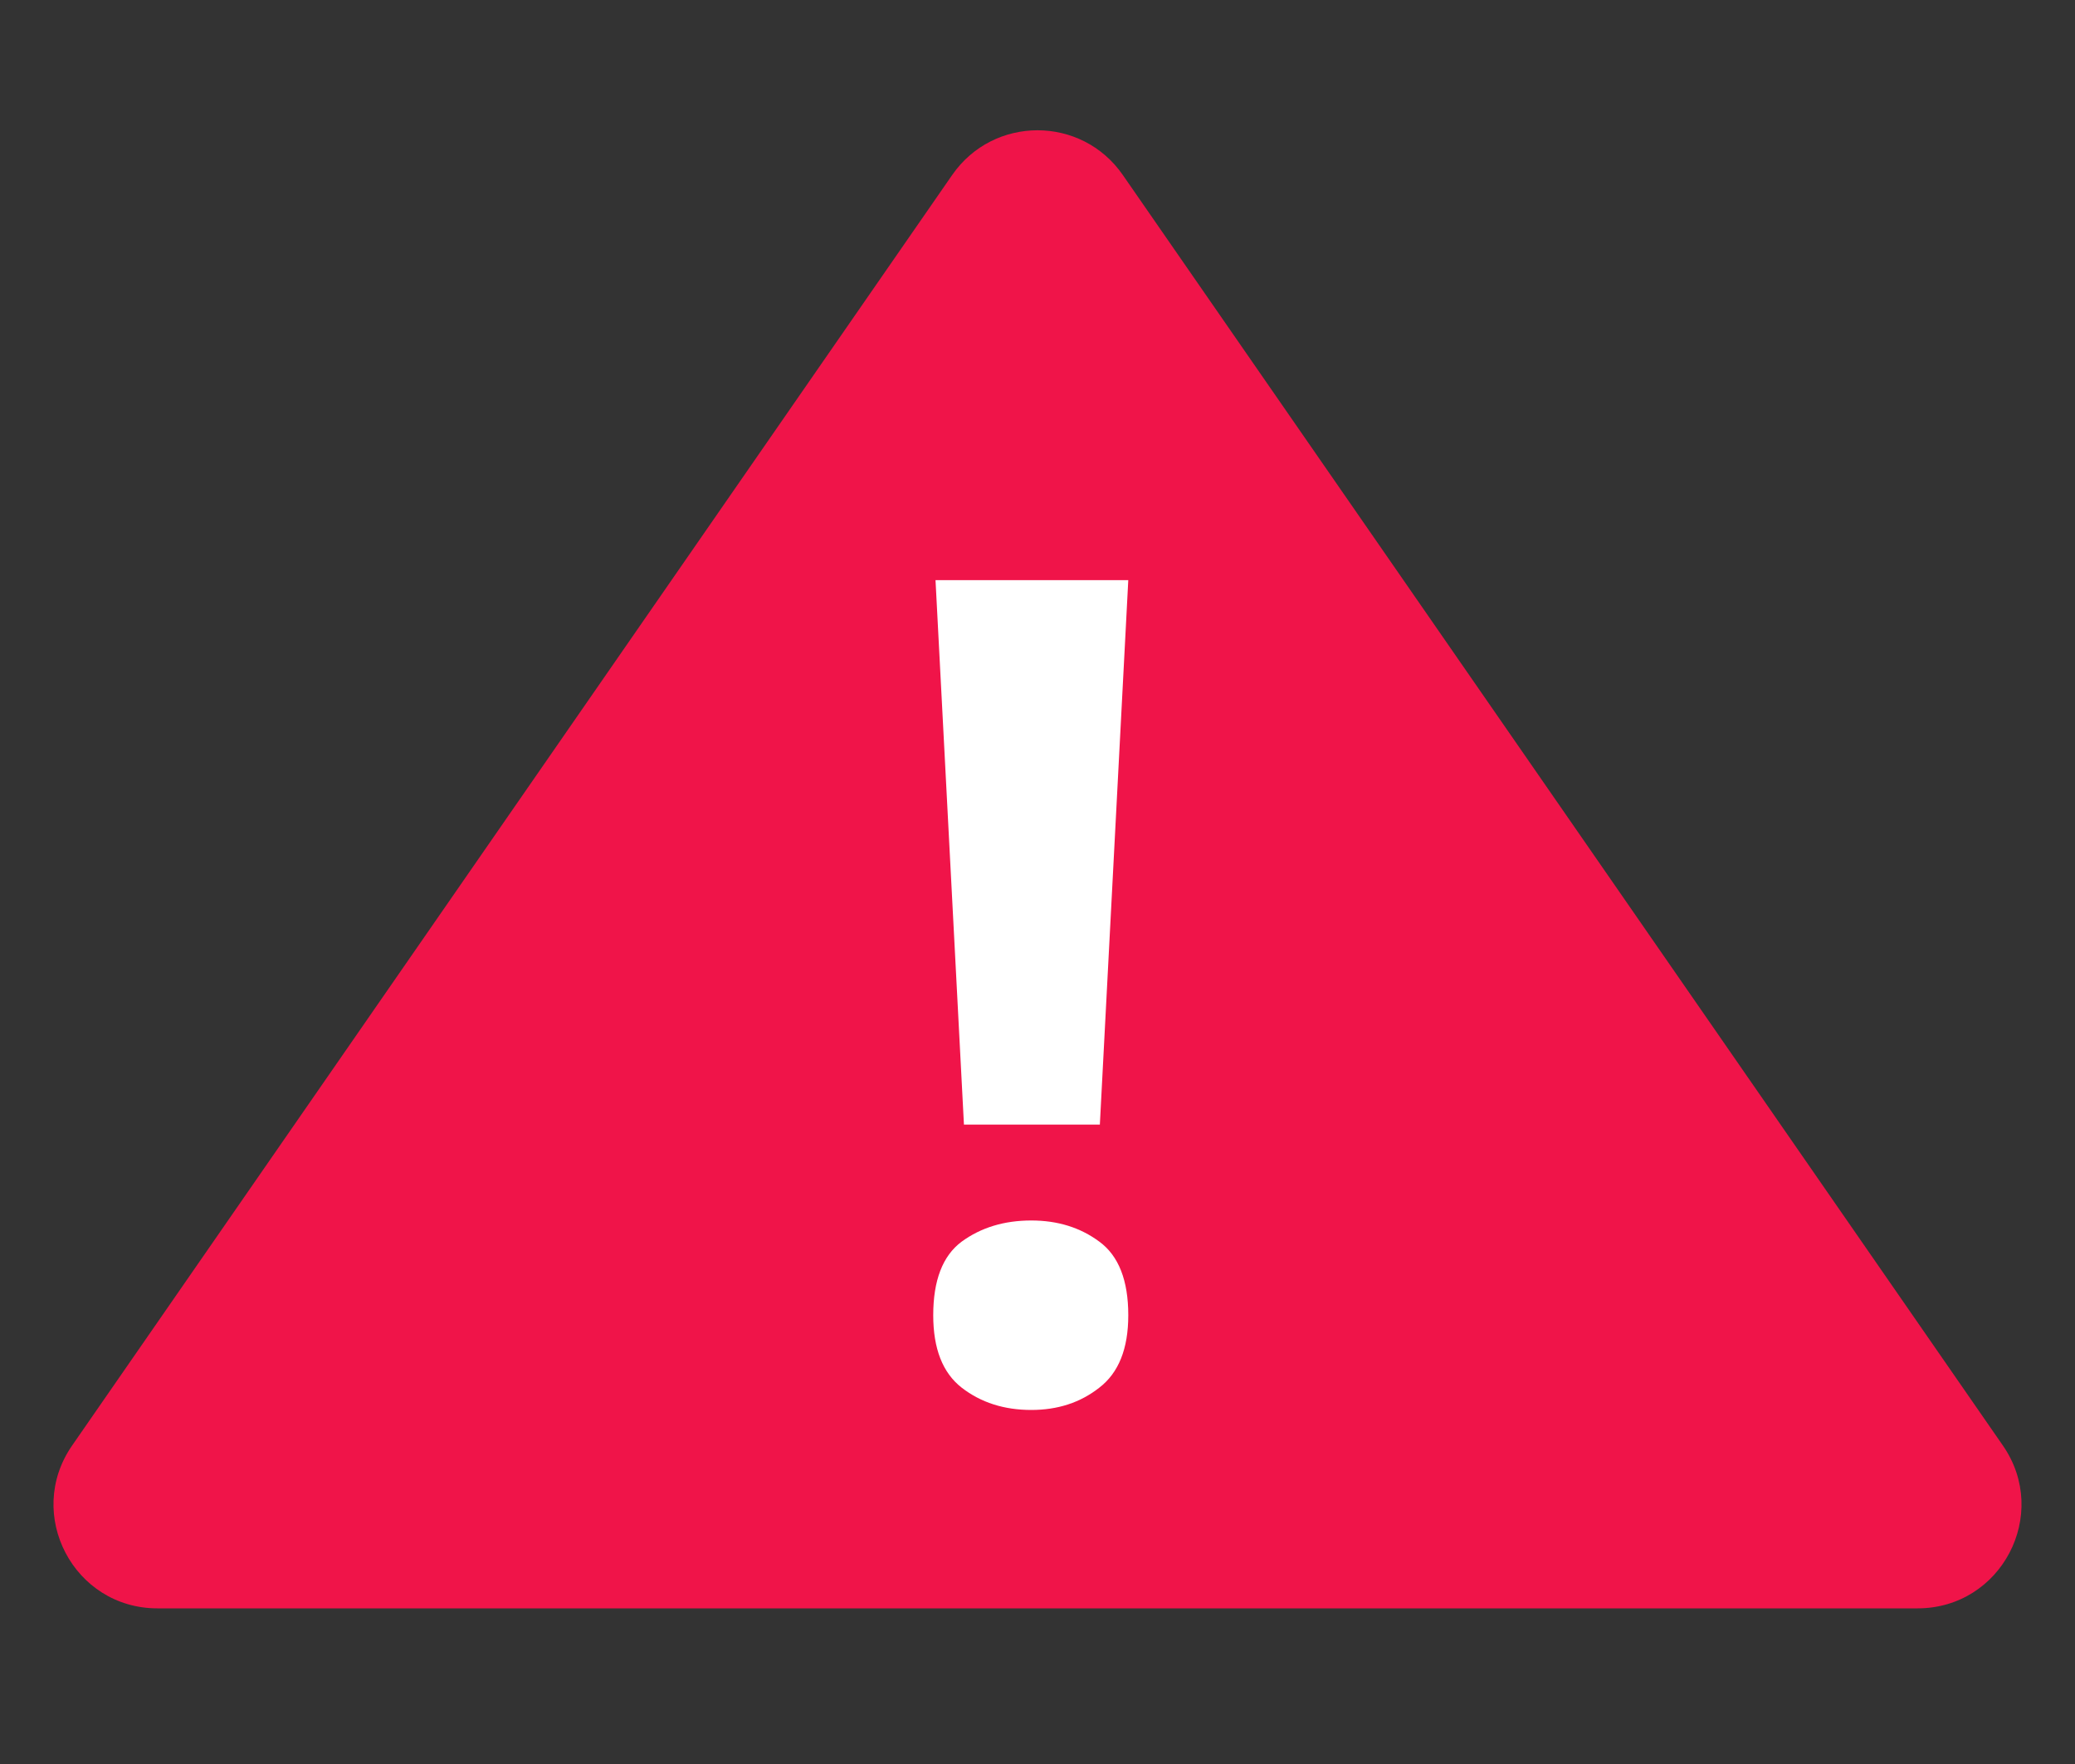
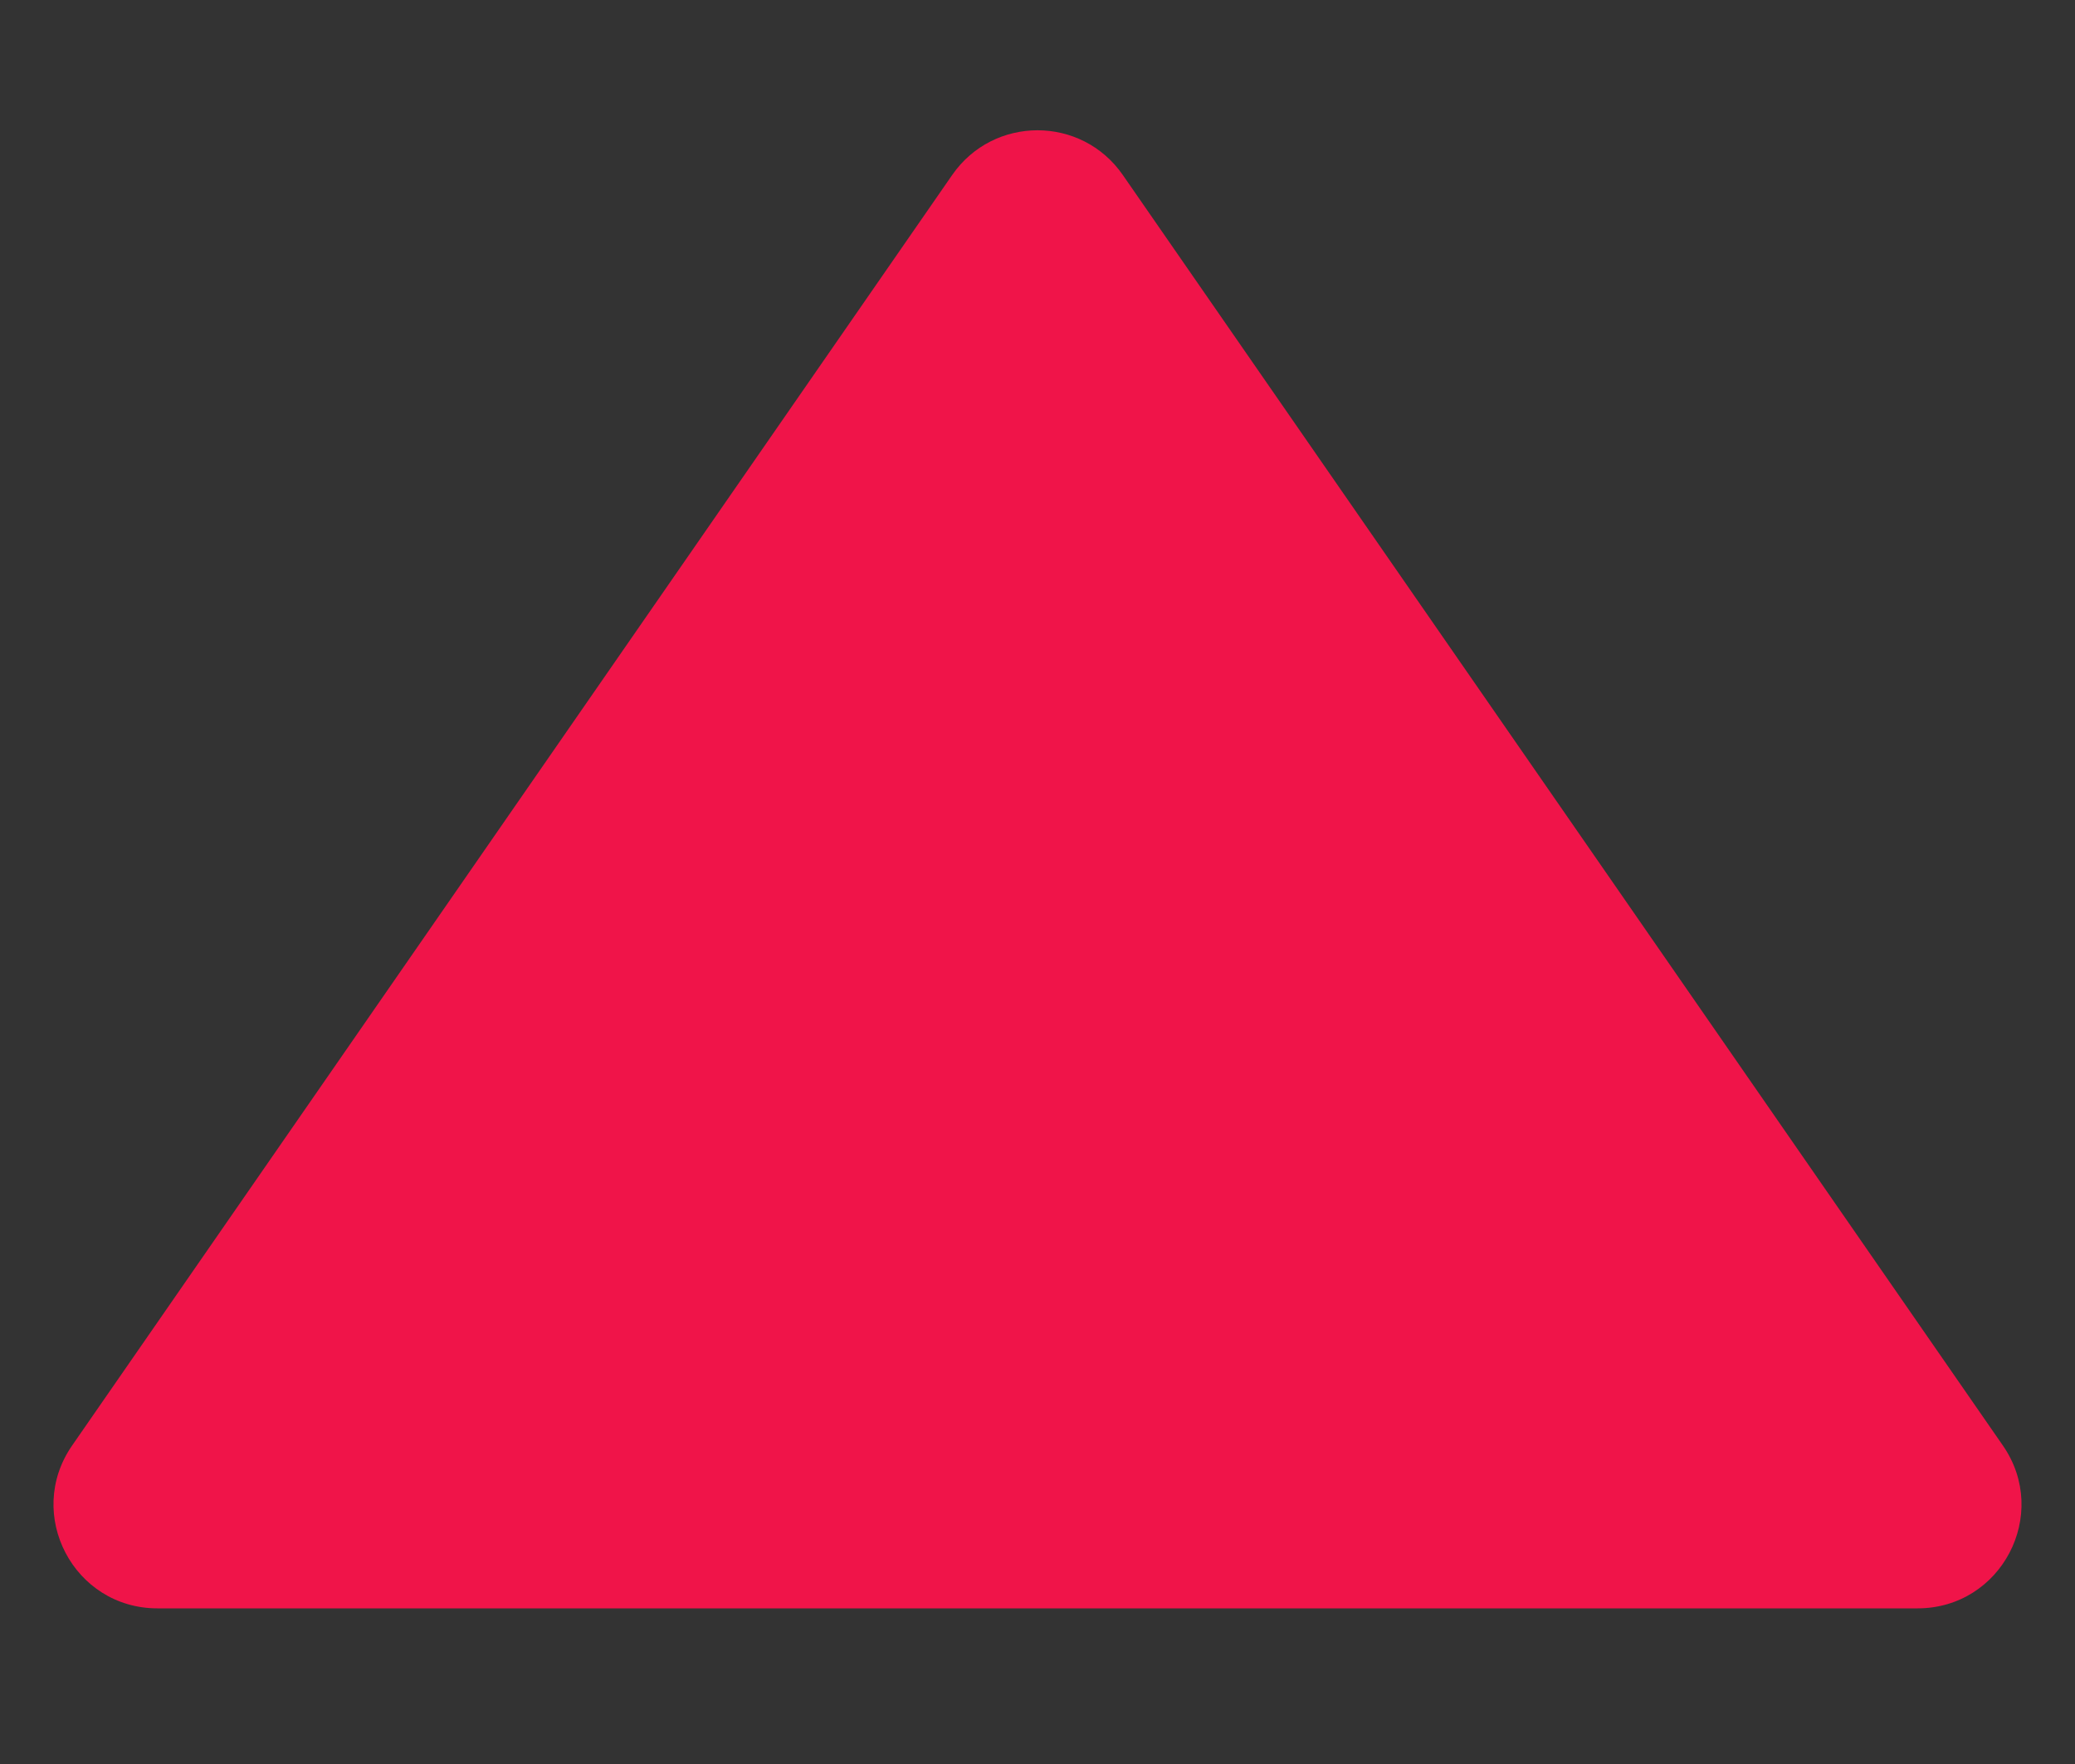
<svg xmlns="http://www.w3.org/2000/svg" width="20" height="17" viewBox="0 0 20 17" fill="none">
  <rect x="0" y="0" width="20" height="17" fill="#333333" stroke="none" />
  <g id="Frame 7198 1">
-     <path id="Vector" d="M9.178 1.686C9.576 1.112 10.424 1.112 10.822 1.686L19.305 13.931C19.764 14.594 19.29 15.5 18.483 15.5H1.517C0.71 15.5 0.236 14.594 0.695 13.931L9.178 1.686Z" fill="#F01449" />
-     <path id="Vector_2" d="M10.601 10.838H9.291L9.017 5.591H10.875L10.601 10.838ZM8.995 12.675C8.995 12.339 9.086 12.102 9.269 11.966C9.455 11.83 9.679 11.762 9.94 11.762C10.195 11.762 10.413 11.83 10.596 11.966C10.782 12.102 10.875 12.339 10.875 12.675C10.875 12.998 10.782 13.23 10.596 13.373C10.413 13.517 10.195 13.588 9.94 13.588C9.679 13.588 9.455 13.517 9.269 13.373C9.086 13.23 8.995 12.998 8.995 12.675Z" fill="white" />
+     <path id="Vector" d="M9.178 1.686C9.576 1.112 10.424 1.112 10.822 1.686L19.305 13.931C19.764 14.594 19.29 15.5 18.483 15.5H1.517C0.71 15.5 0.236 14.594 0.695 13.931L9.178 1.686" fill="#F01449" />
  </g>
</svg>